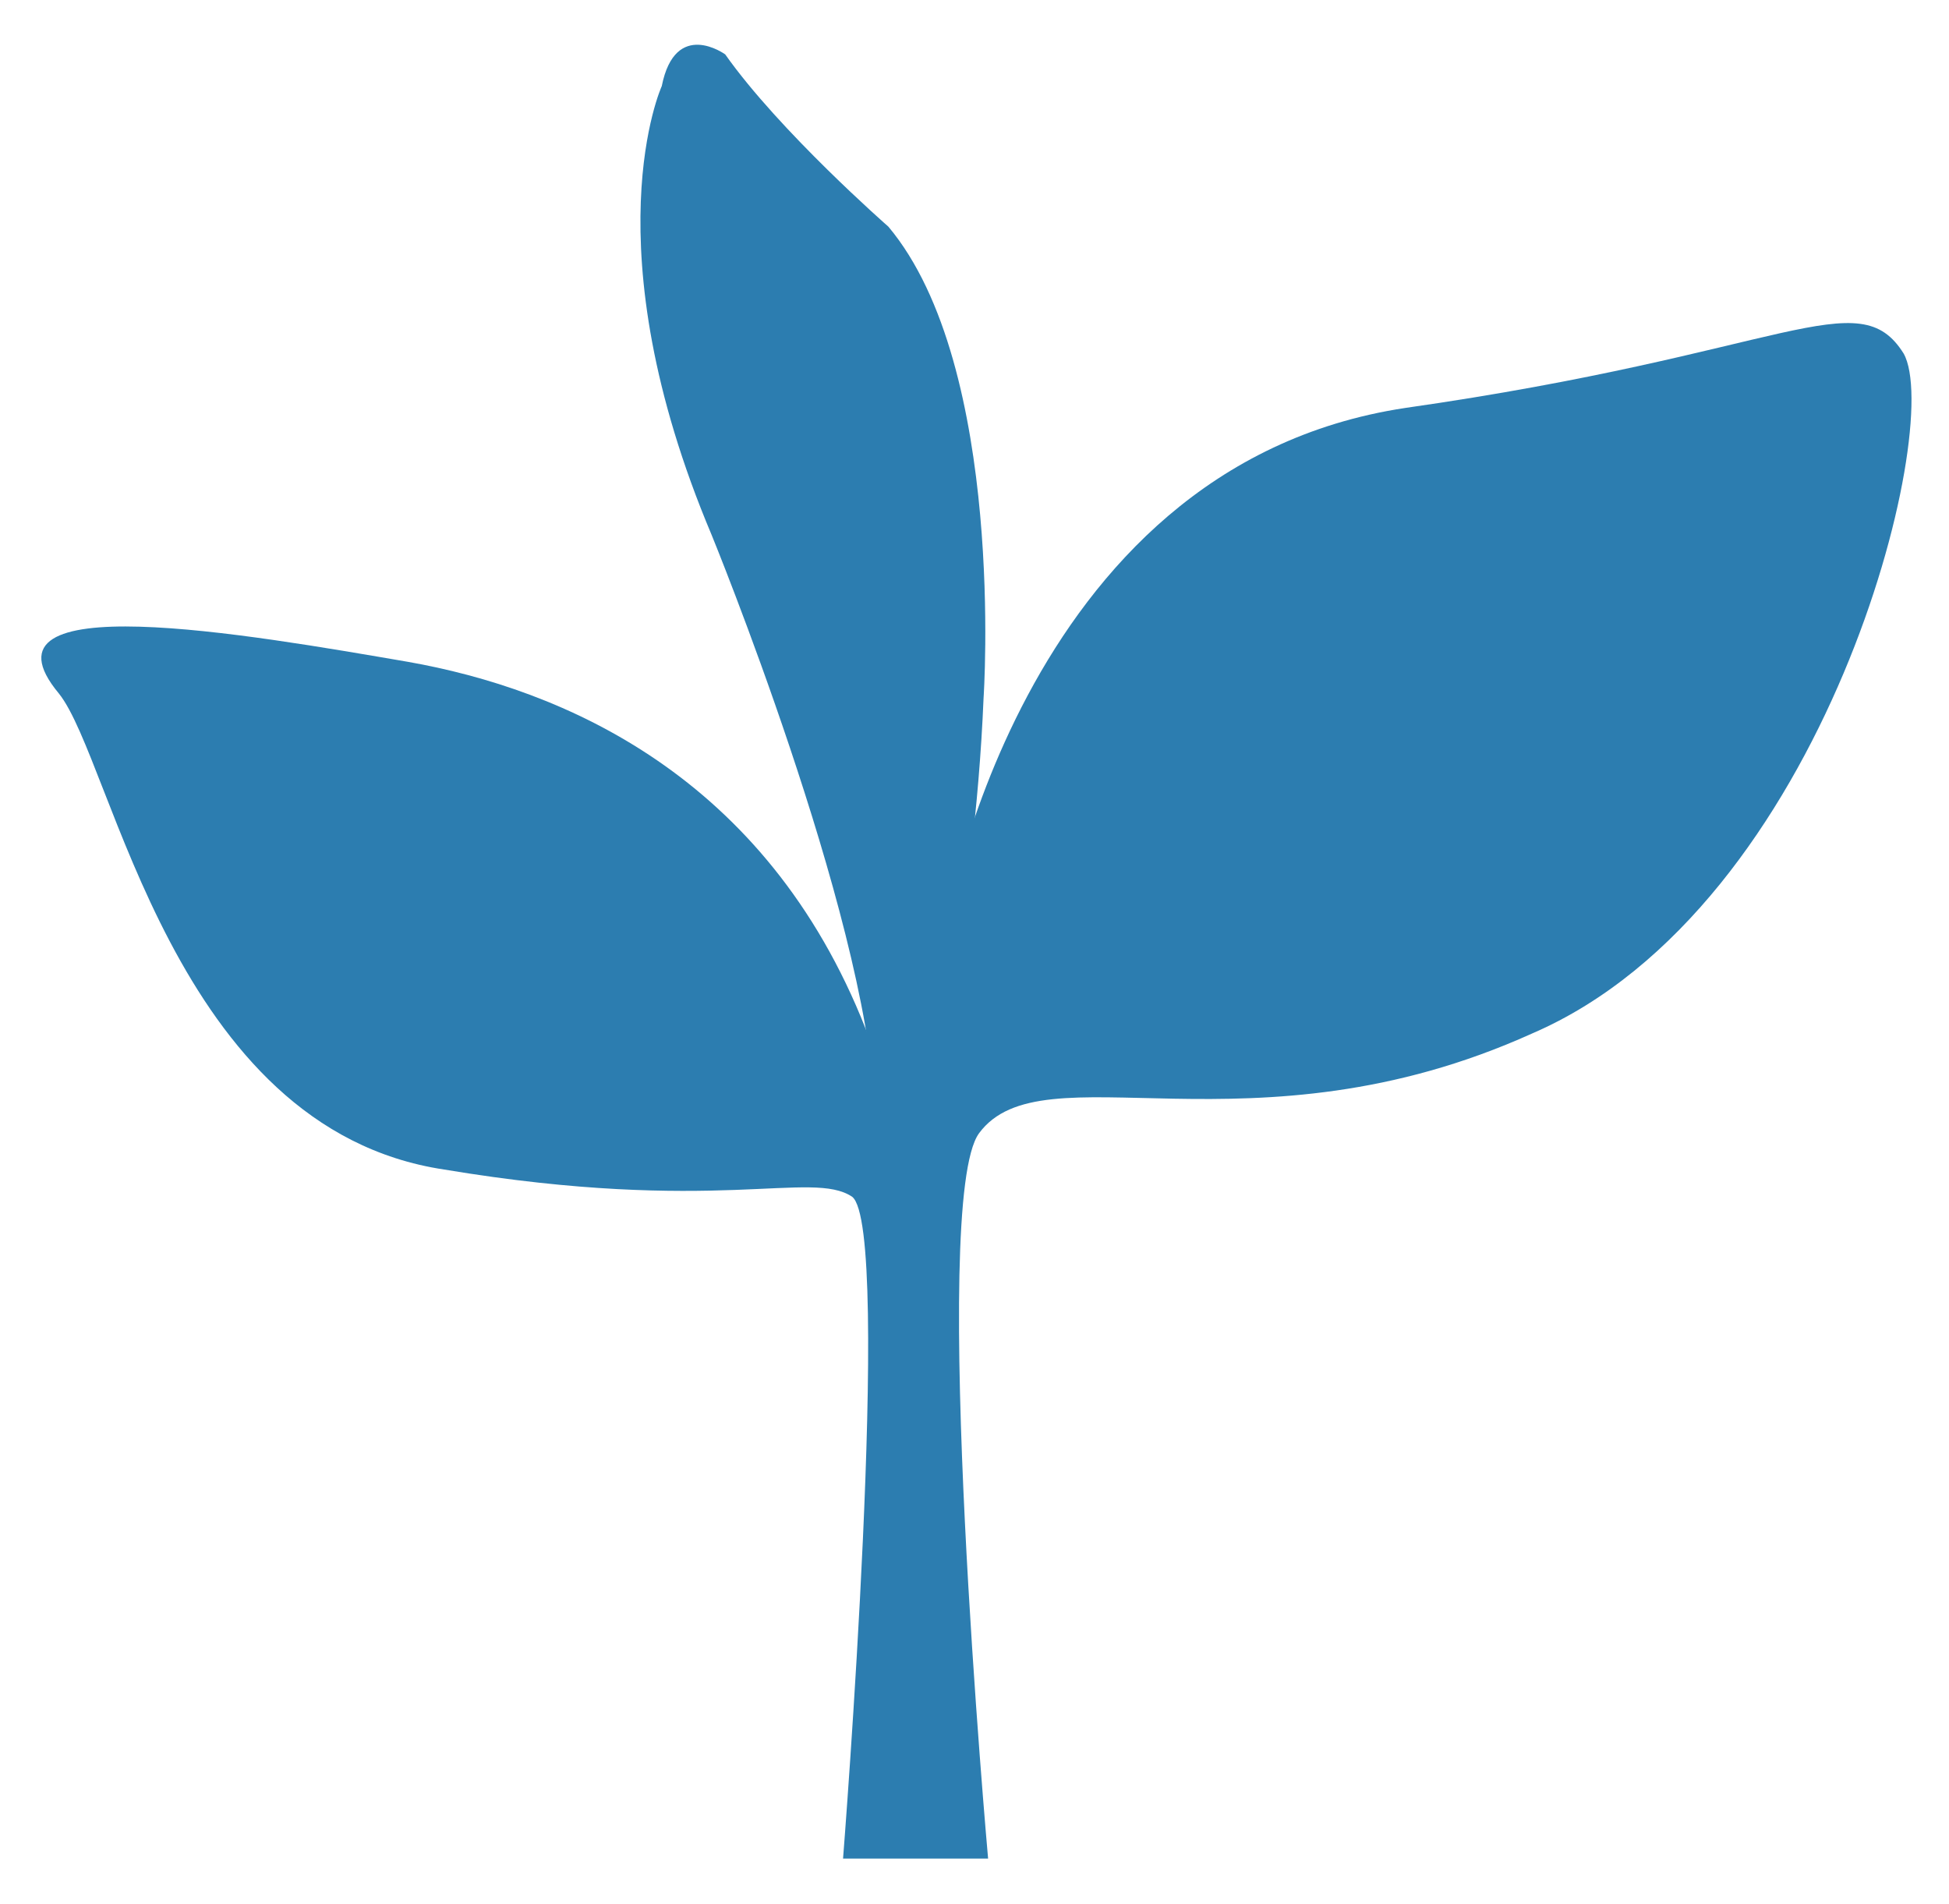
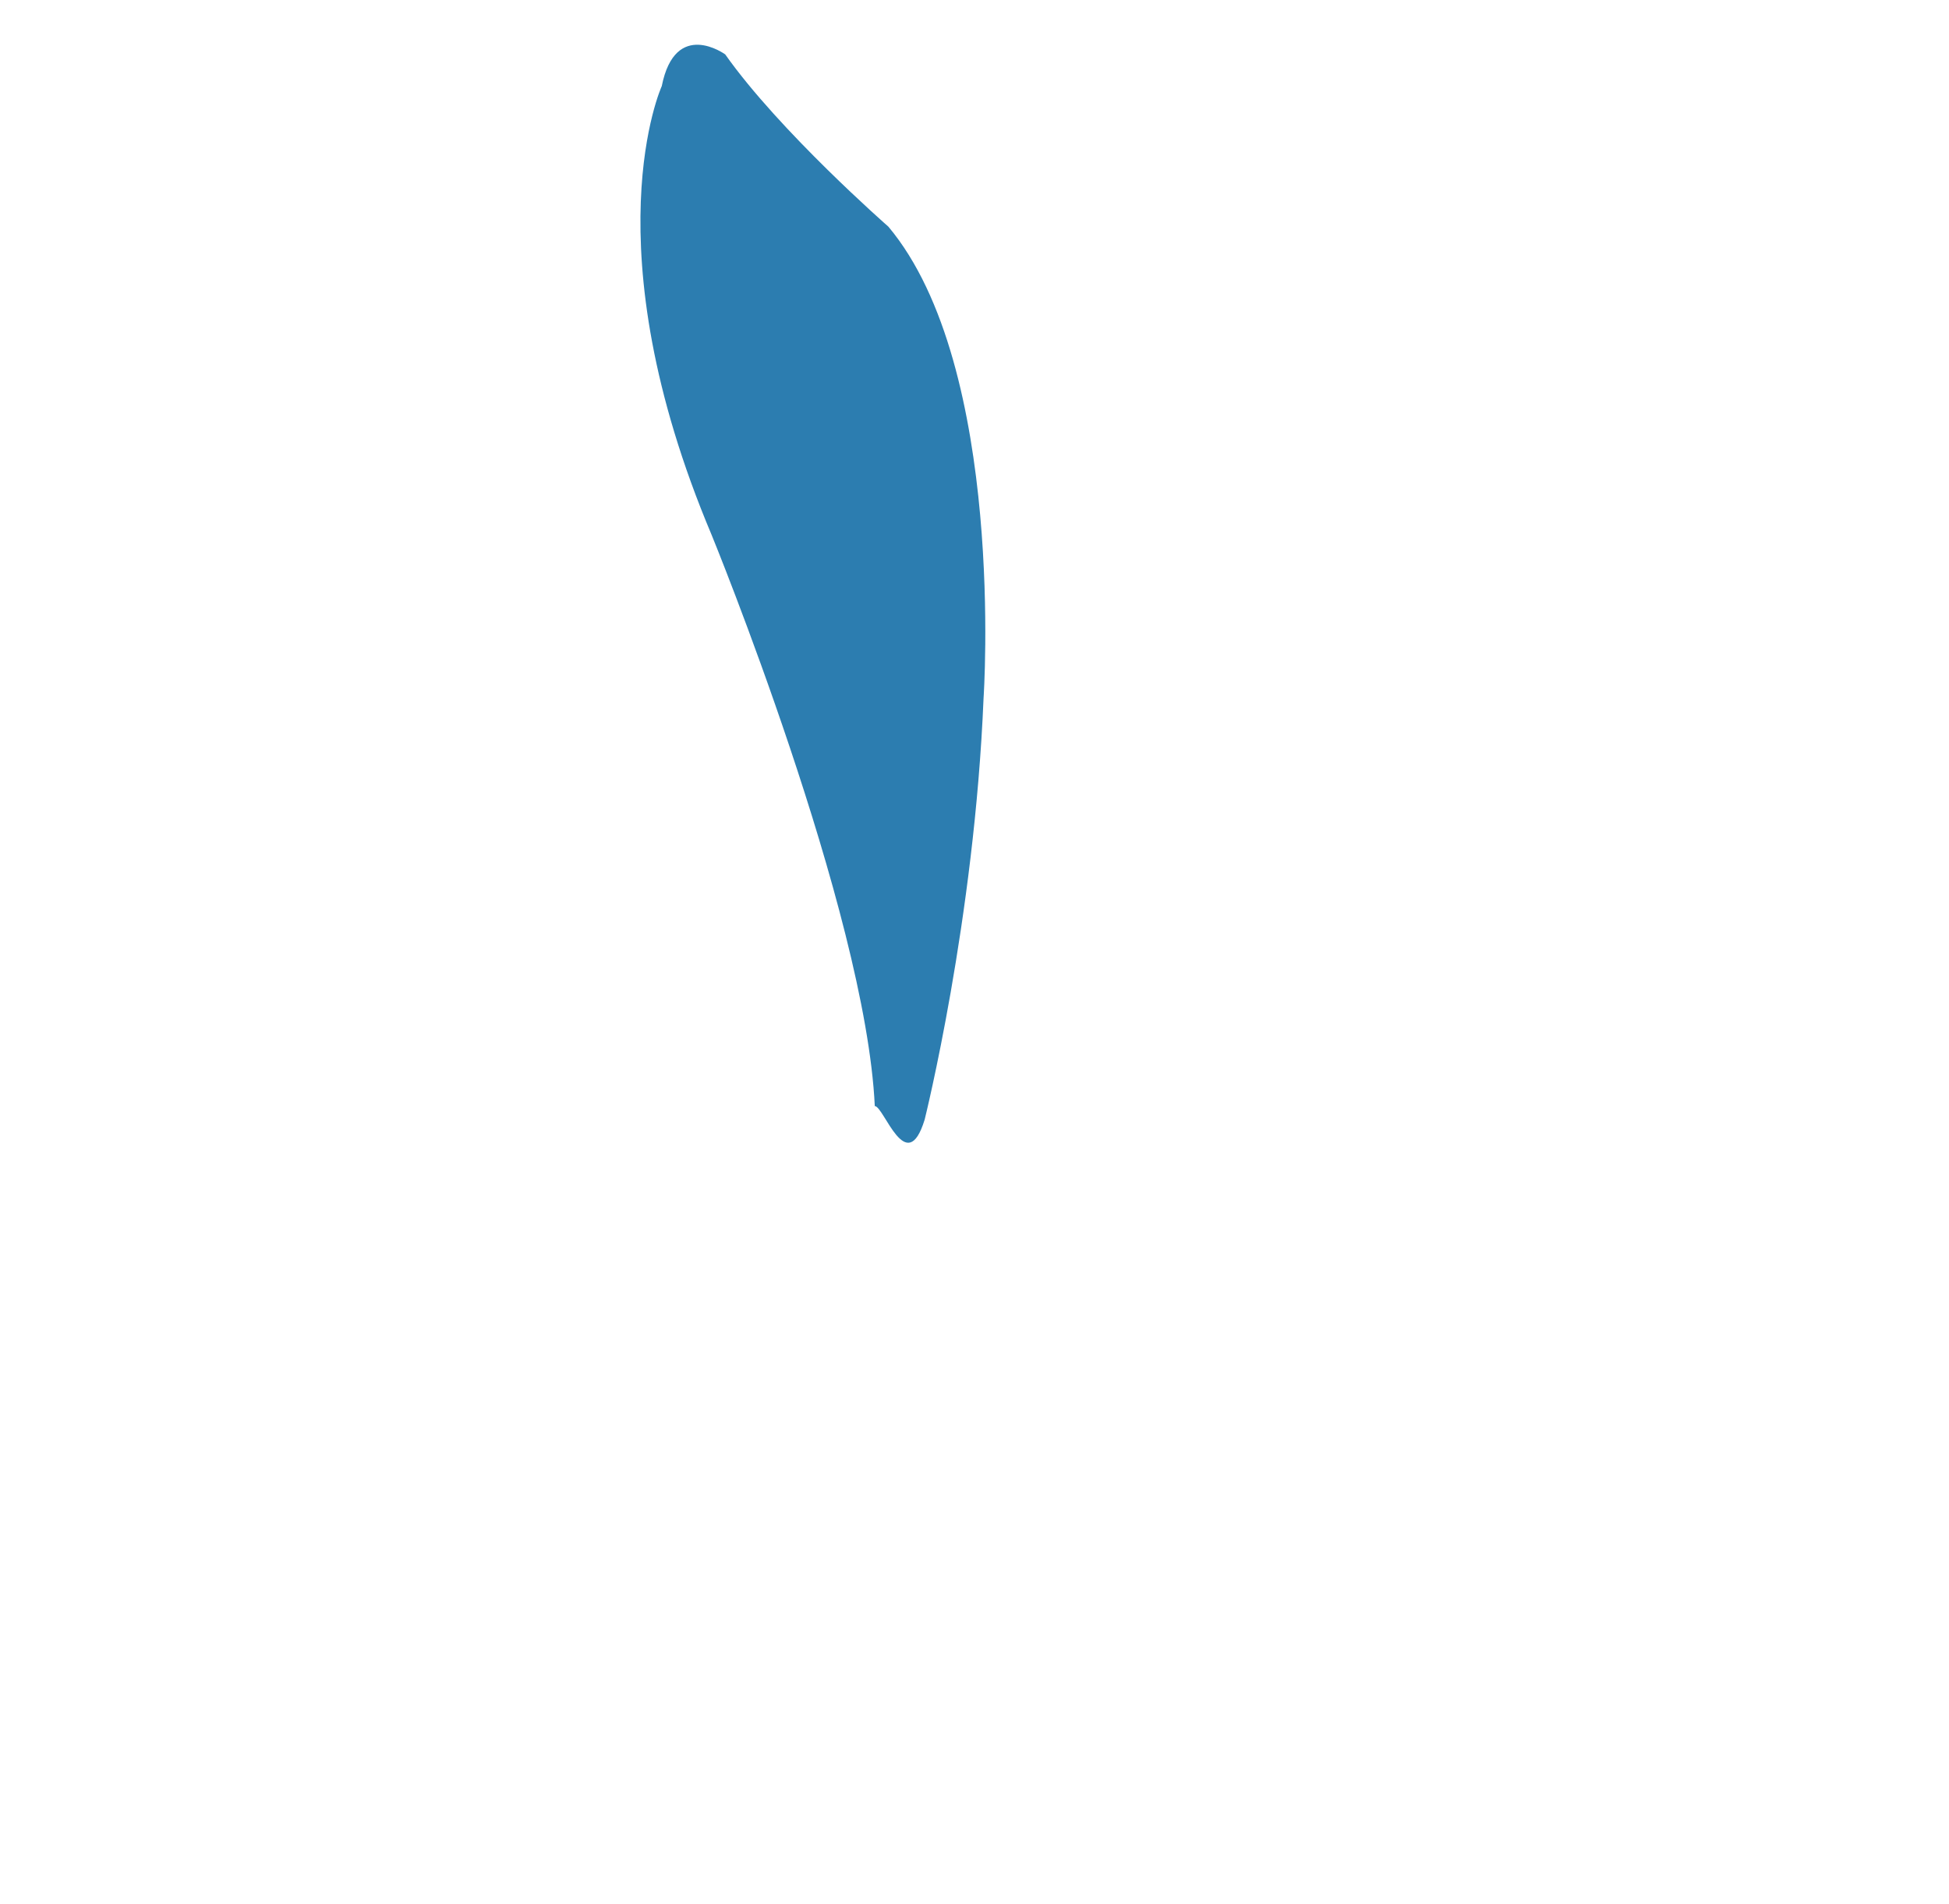
<svg xmlns="http://www.w3.org/2000/svg" version="1.1" id="レイヤー_1" x="0px" y="0px" viewBox="0 0 43 42" style="enable-background:new 0 0 43 42;" xml:space="preserve">
  <style type="text/css">
	.st0{fill:#2C7DB0;}
</style>
  <g>
-     <path class="st0" d="M20.8,20.7c0,0,1.6-10.4,10.2-11.7C39.4,7.8,41,6.2,42,7.8c0.9,1.6-1.7,12.2-8.2,15C27.6,25.6,23,23.1,21.6,25   c-1.1,1.5,0.2,16,0.2,16h-3.2c0,0,1.1-13.9,0.2-14.6c-0.9-0.6-3,0.4-9-0.6c-6-0.9-7.3-9-8.5-10.5C-0.7,12.9,5.5,14,9,14.6   c3.4,0.6,7.9,2.5,10.1,8.1C20.9,27.3,20.8,20.7,20.8,20.7z" />
    <path class="st0" d="M20.4,24.7c0,0,1.1-4.4,1.3-9.3c0,0,0.5-7.3-2.1-10.4c0,0-2.4-2.1-3.6-3.8c0,0-1.1-0.8-1.4,0.7   c0,0-1.6,3.5,1.1,9.9c0,0,3.4,8.3,3.6,12.6C19.5,24.4,20,26,20.4,24.7z" />
  </g>
</svg>